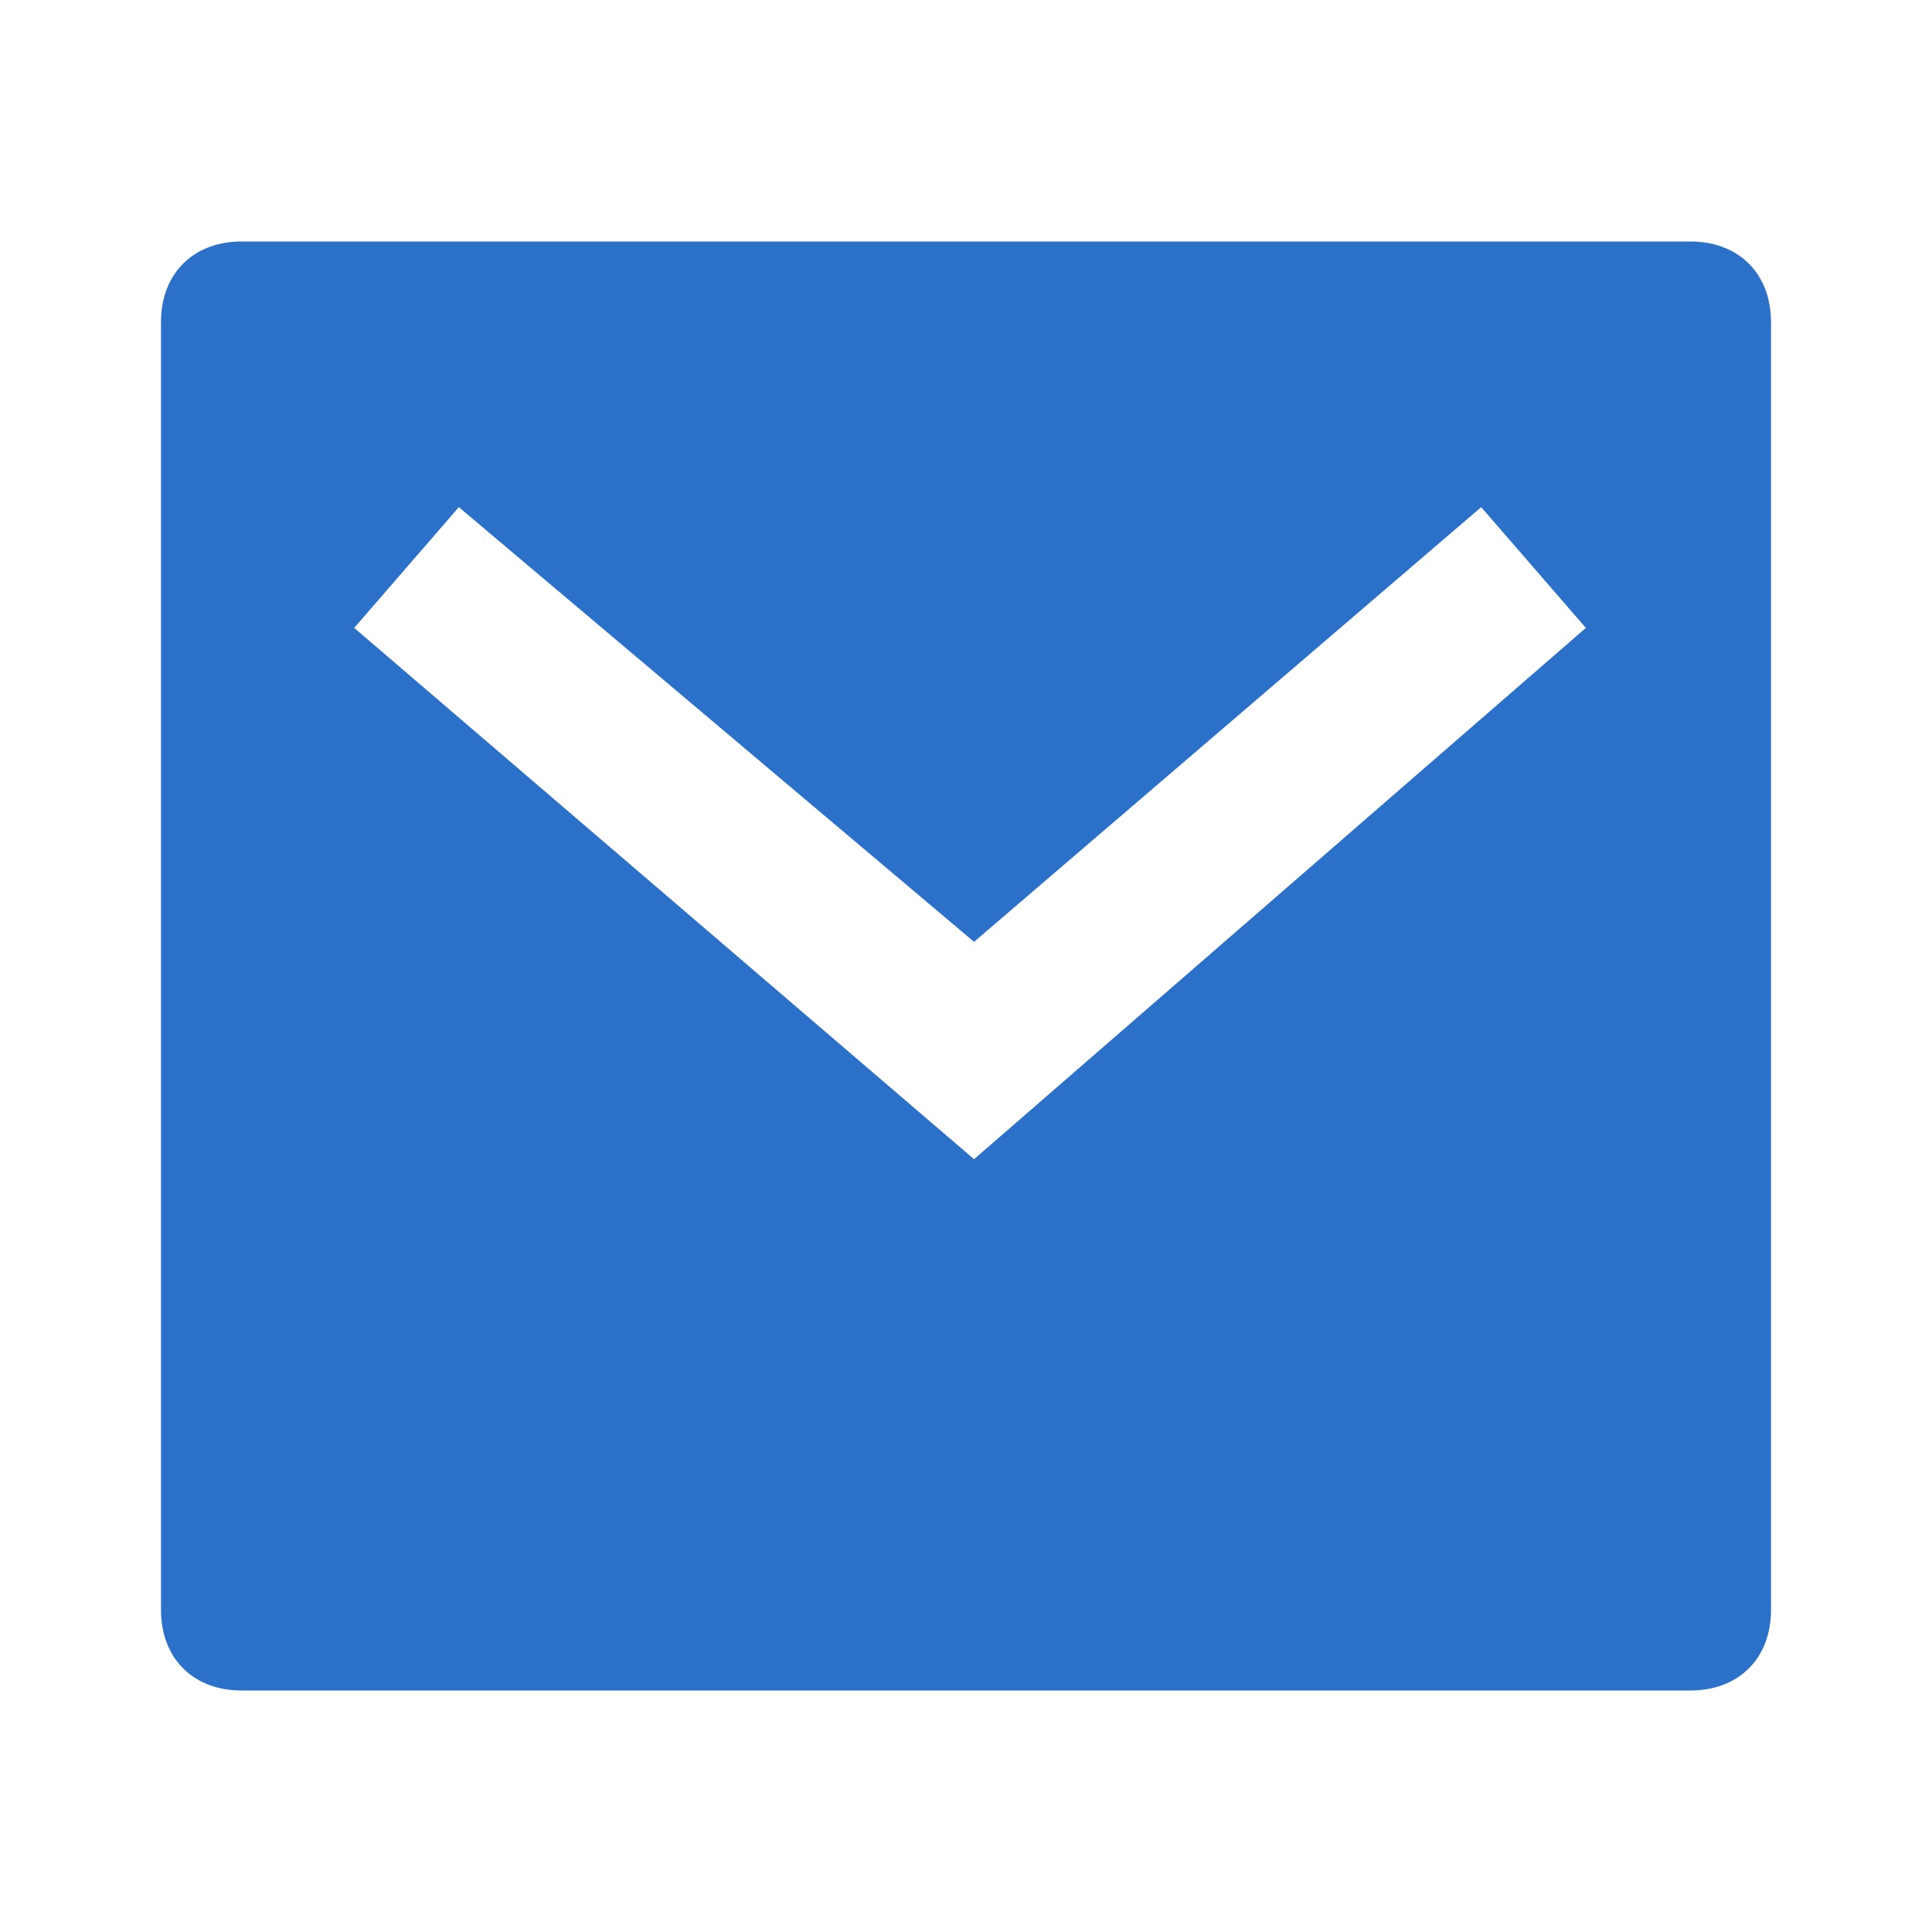
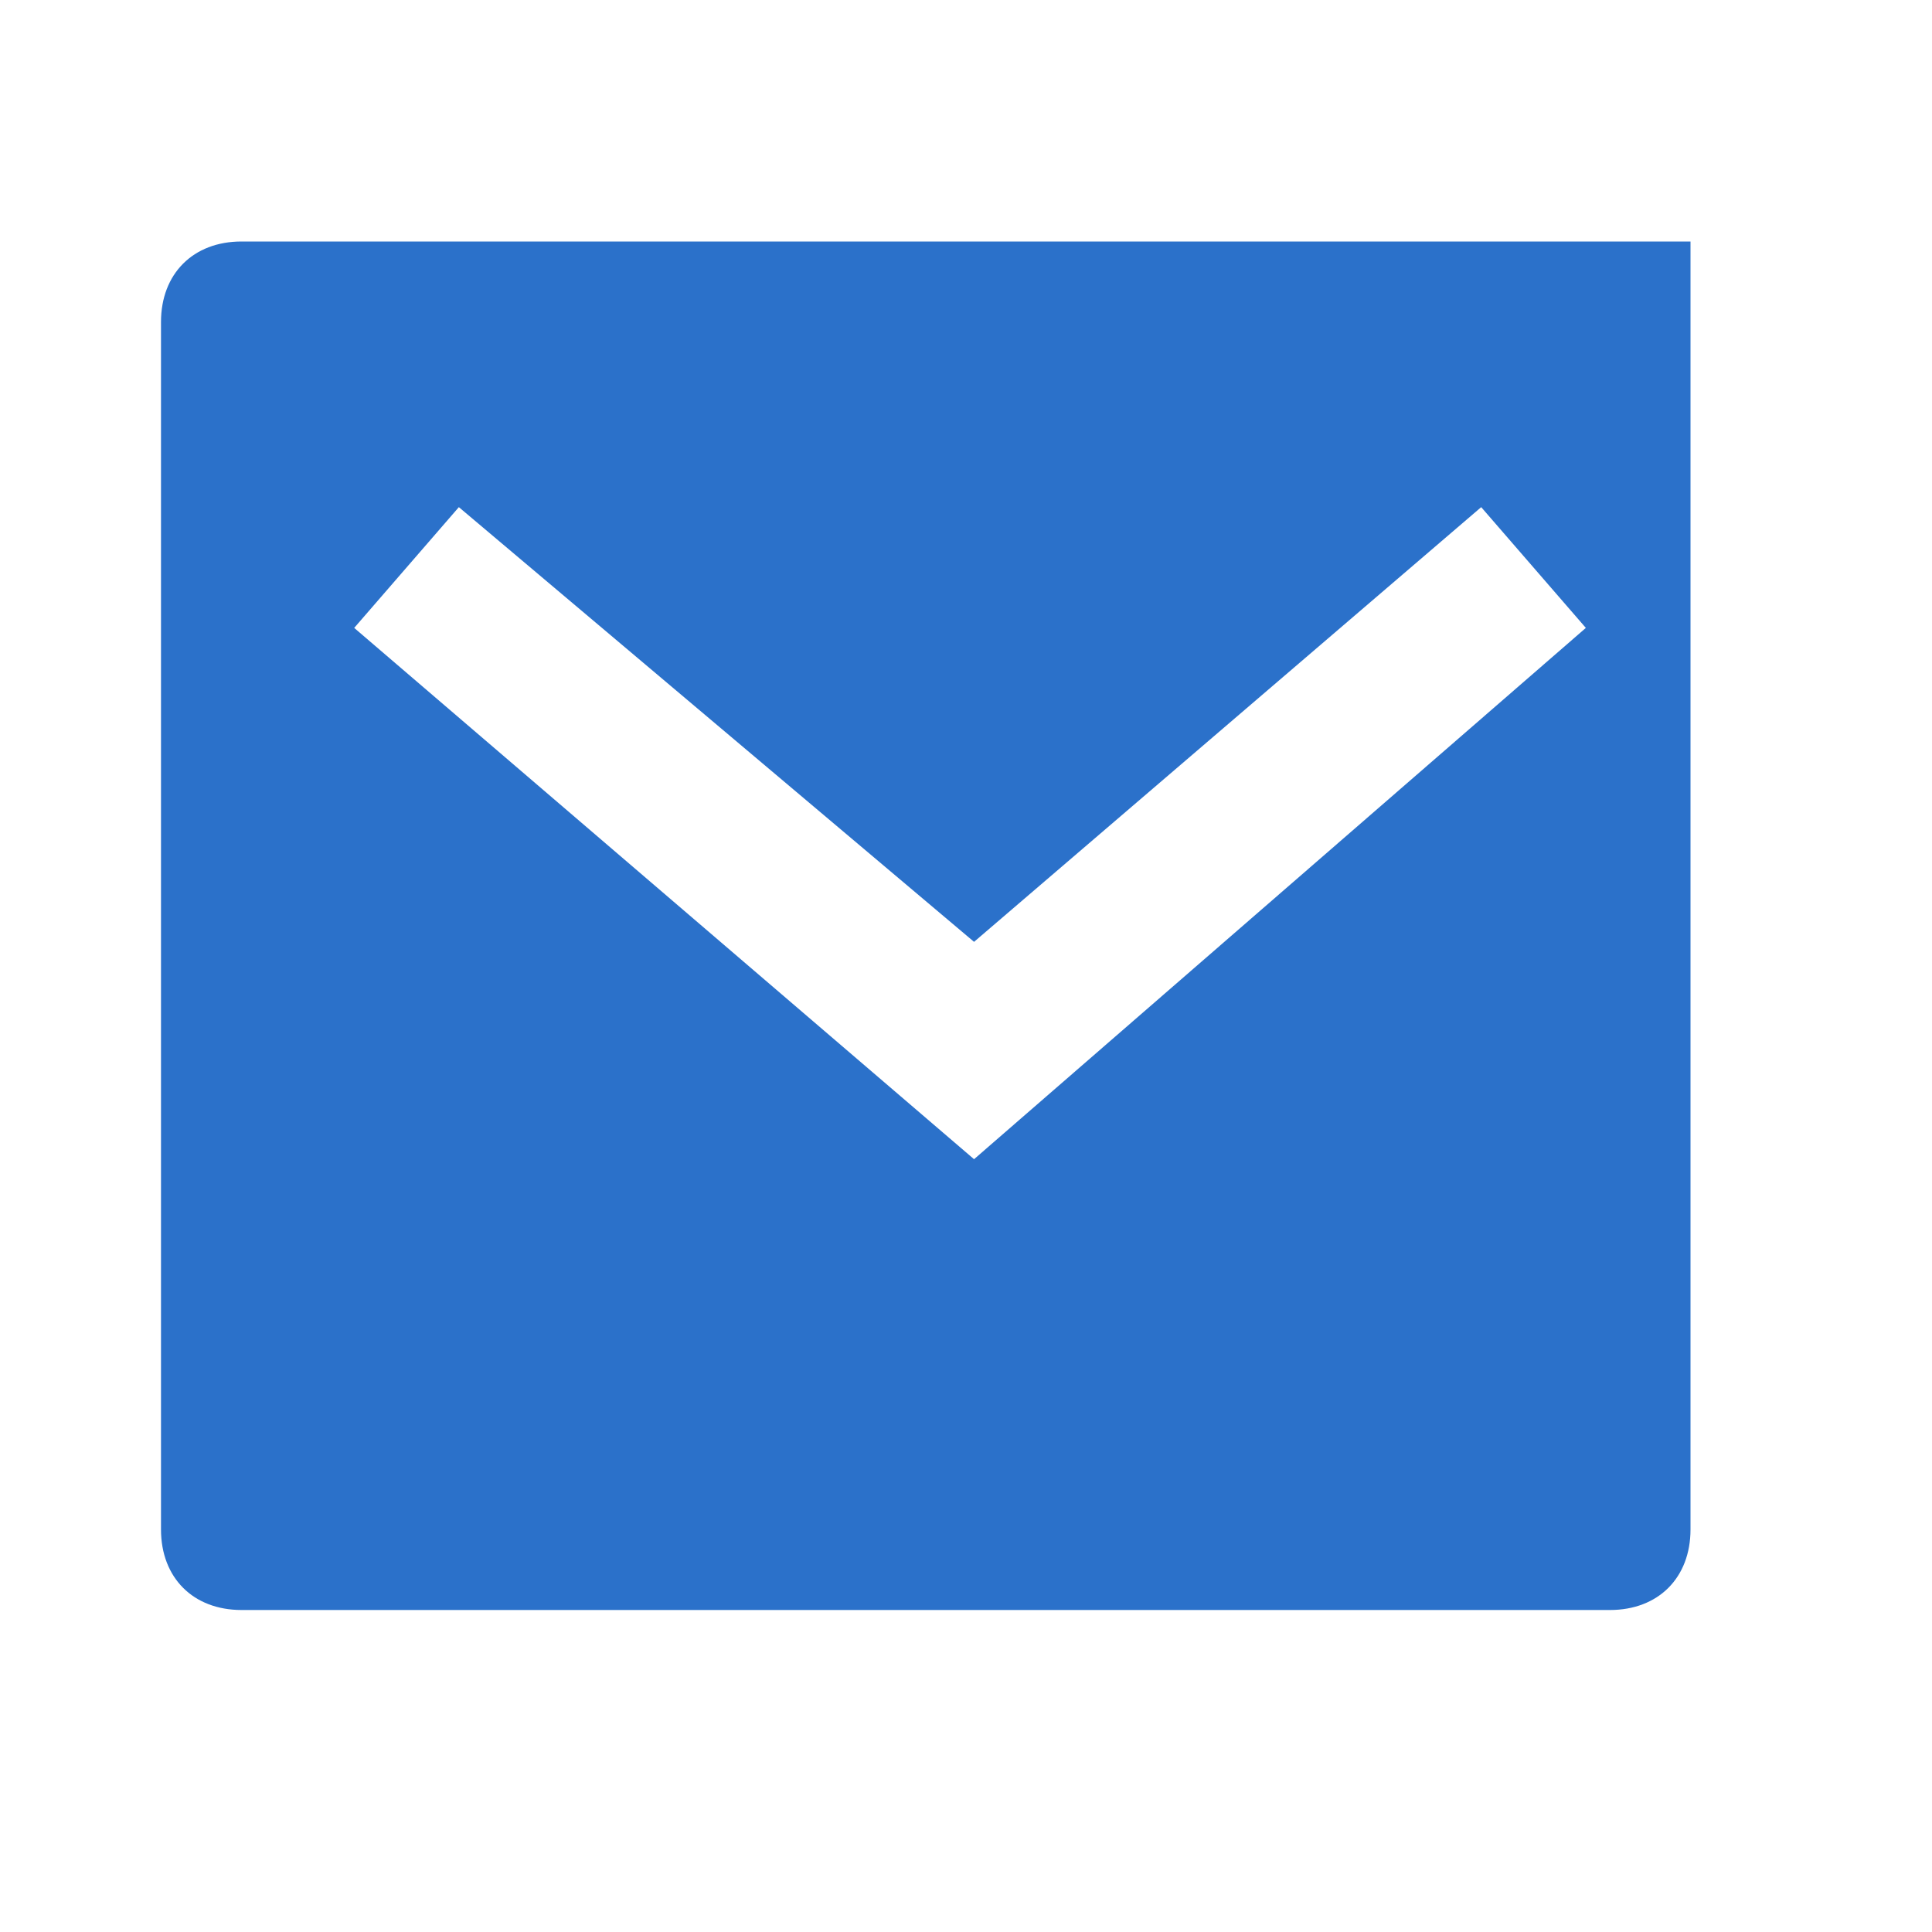
<svg xmlns="http://www.w3.org/2000/svg" id="Camada_1" version="1.1" viewBox="0 0 24 24">
  <defs>
    <style>
      .st0 {
        fill: #2b71ca;
      }
    </style>
  </defs>
-   <path class="st0" d="M3,3h18c.6,0,1,.4,1,1v16c0,.6-.4,1-1,1H3c-.6,0-1-.4-1-1V4c0-.6.4-1,1-1ZM12.1,11.7l-6.4-5.4-1.3,1.5,7.7,6.6,7.6-6.6-1.3-1.5-6.3,5.4Z" />
+   <path class="st0" d="M3,3h18v16c0,.6-.4,1-1,1H3c-.6,0-1-.4-1-1V4c0-.6.4-1,1-1ZM12.1,11.7l-6.4-5.4-1.3,1.5,7.7,6.6,7.6-6.6-1.3-1.5-6.3,5.4Z" />
</svg>